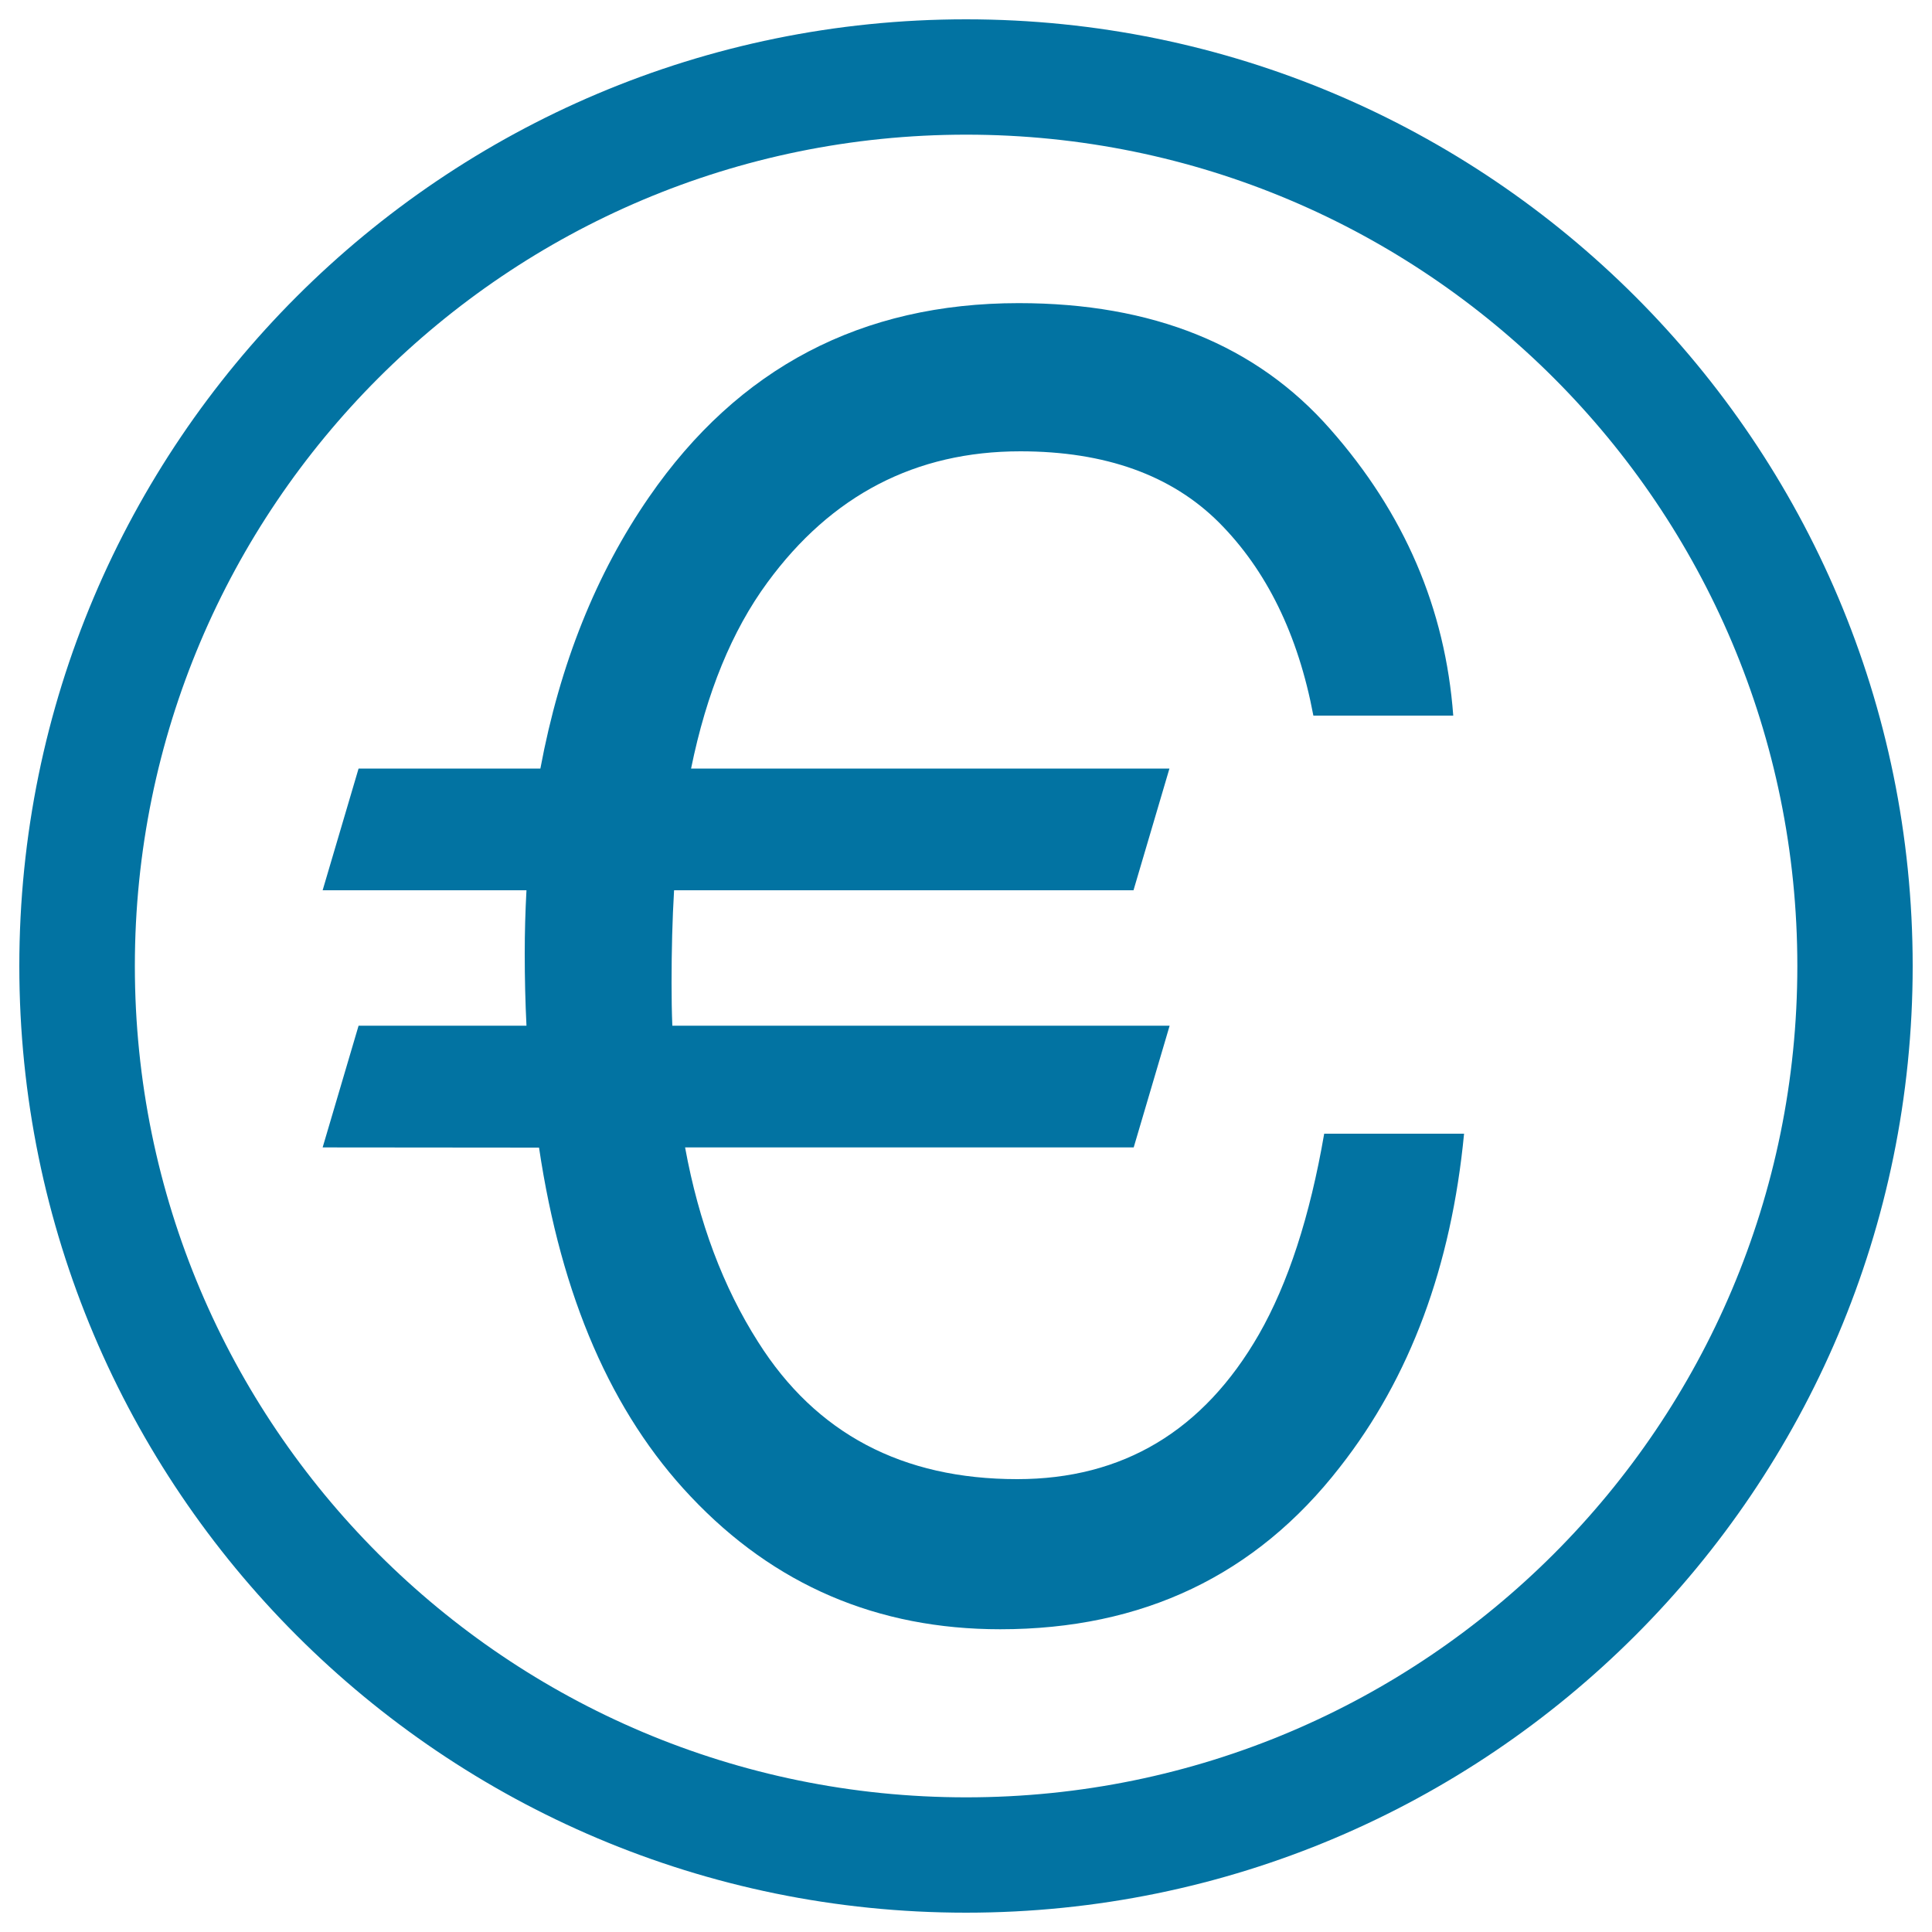
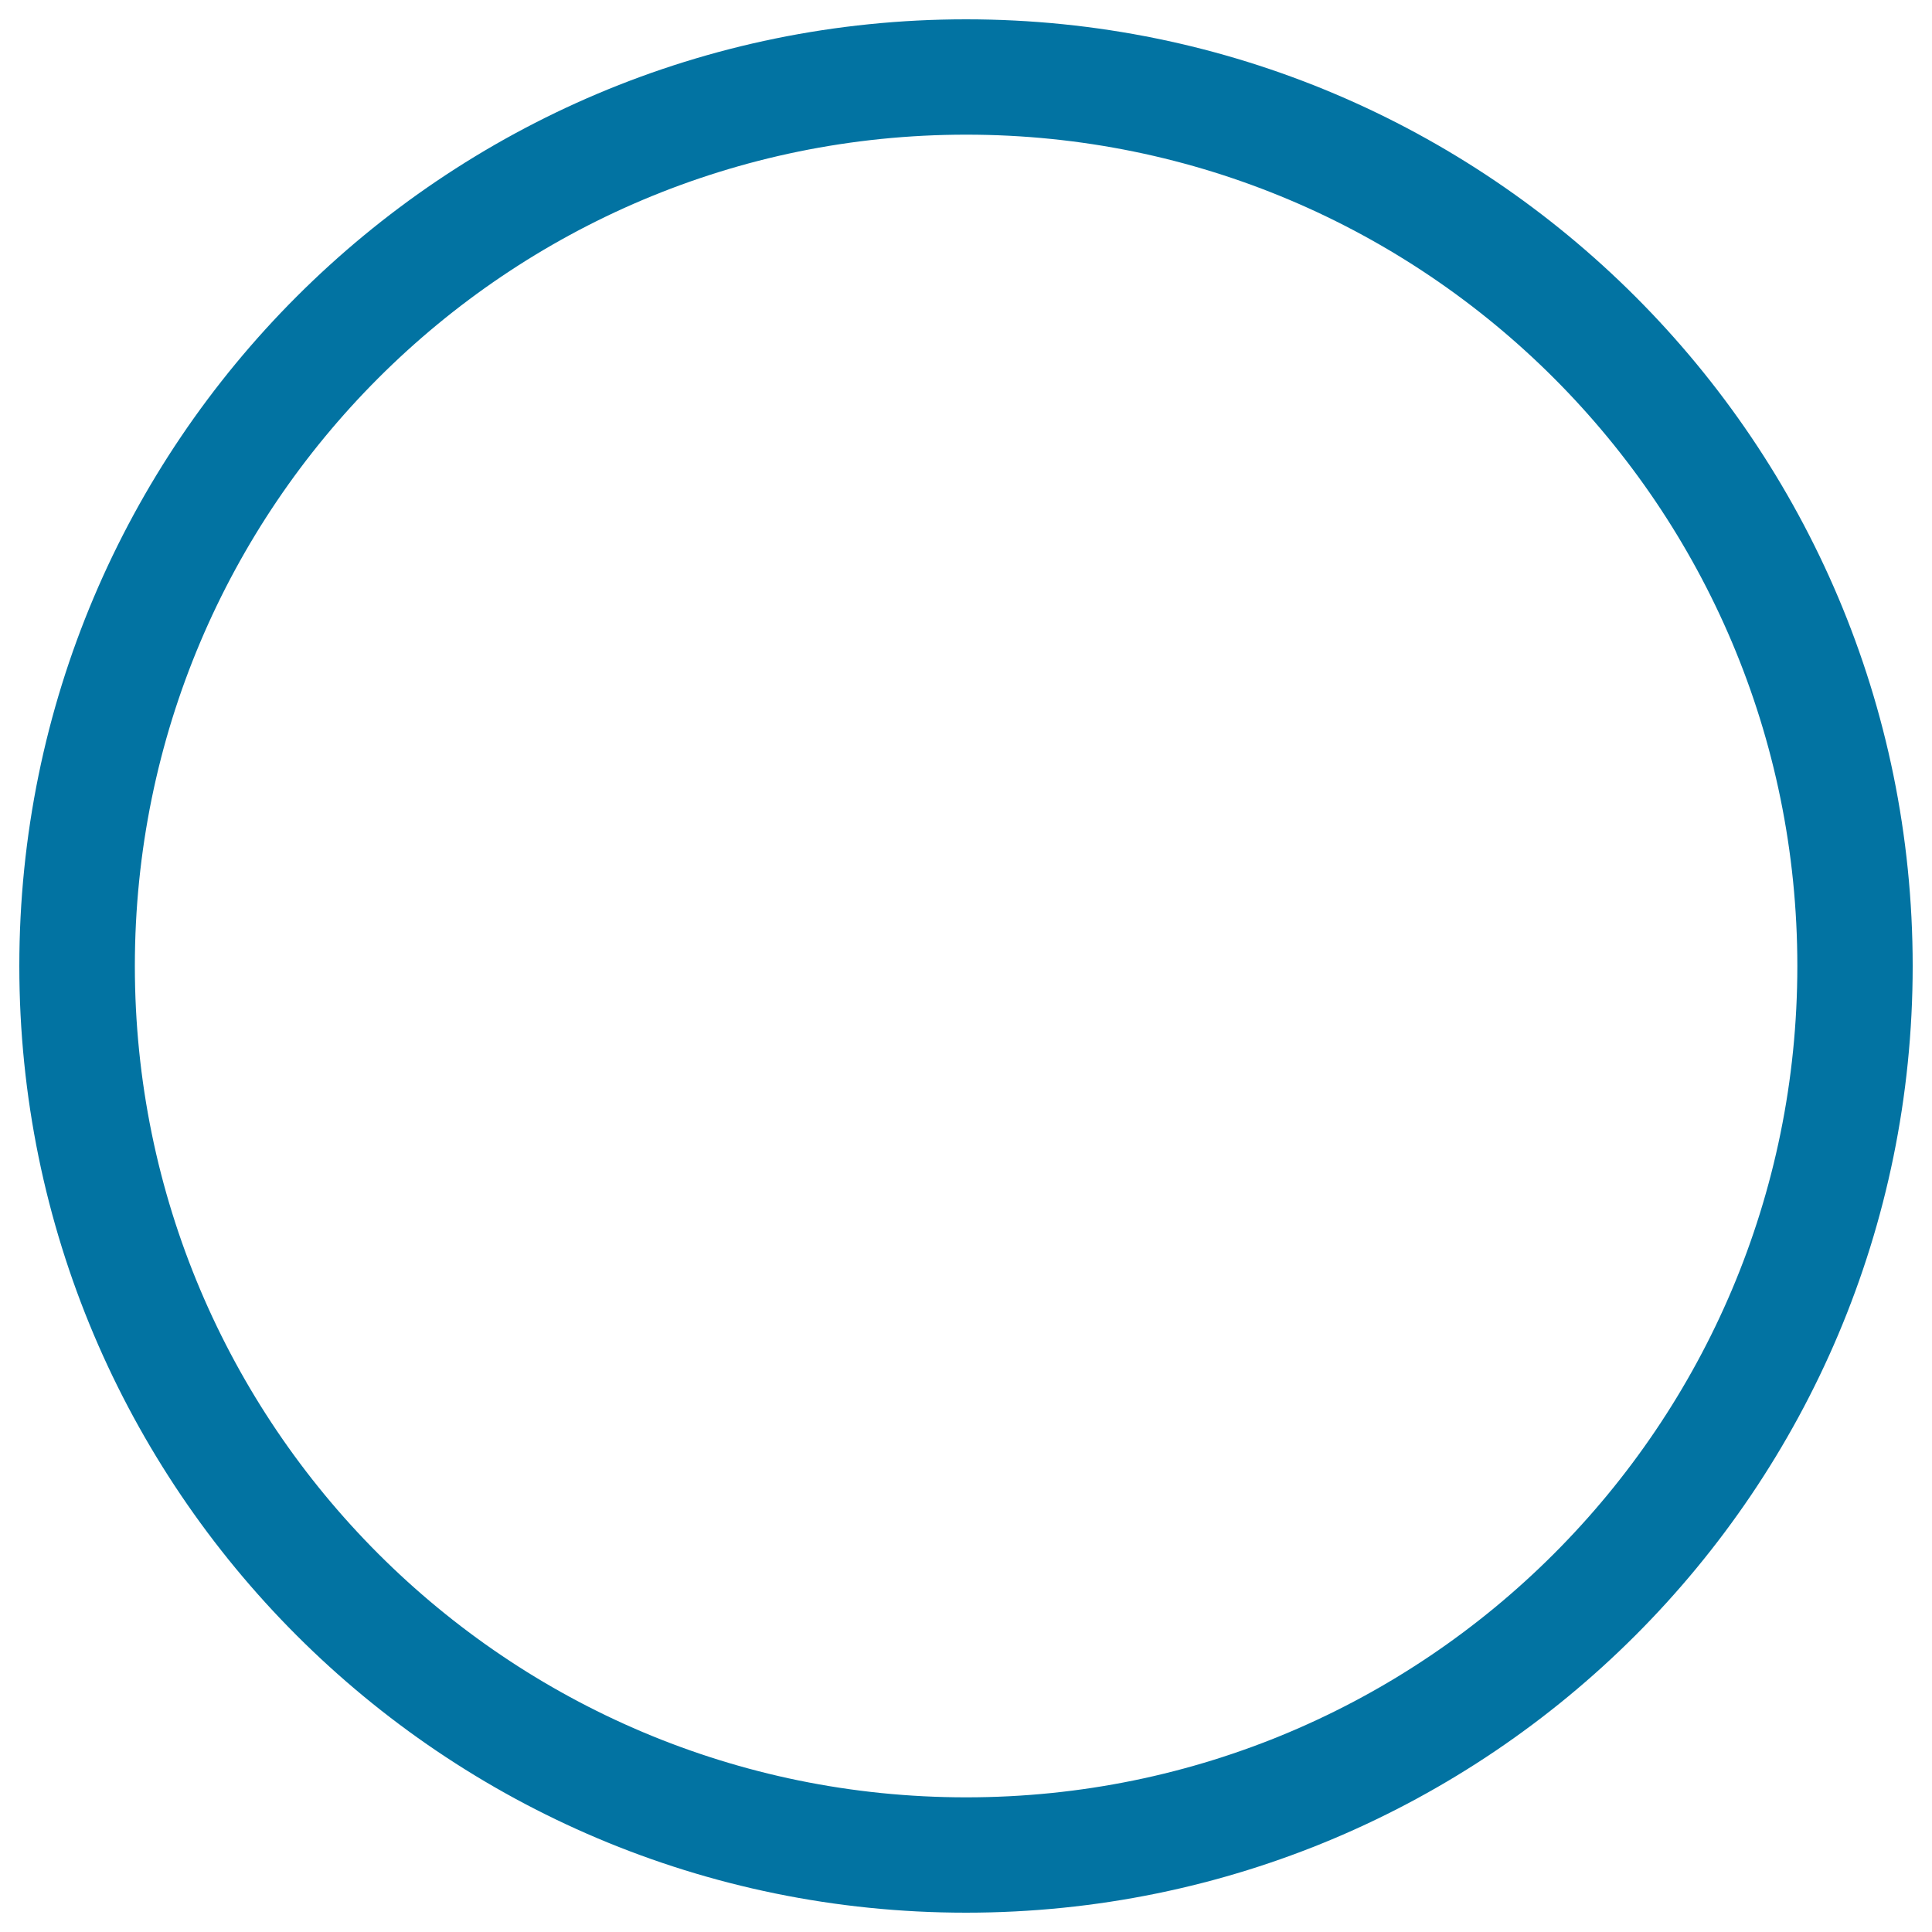
<svg xmlns="http://www.w3.org/2000/svg" viewBox="0 0 1000 1000" style="fill:#0273a2">
  <title>Euro Symbol On Circle SVG icon</title>
  <g>
    <g>
      <g>
        <path d="M500,10C229.4,10,10,229.4,10,500c0,270.6,219.4,490,490,490c270.6,0,490-219.4,490-490C990,229.4,770.6,10,500,10z M500.1,930.3C262.4,930.3,69.8,737.6,69.8,500c0-237.7,192.6-430.3,430.3-430.3c237.6,0,430.2,192.6,430.2,430.3C930.3,737.6,737.7,930.3,500.1,930.3z" />
      </g>
      <g>
-         <path d="M167,593.9l18.6-63h86.9c-0.6-12.1-0.9-24.5-0.9-37.3c0-11,0.3-21.8,0.9-32.8H167l18.6-63h94.1c10.1-54.1,28.9-101,56.3-140.6c46.2-66.9,109.9-100.3,191.3-100.3c69.3,0,123,21.7,161.2,65.2c38.4,43.5,59.6,92.9,63.7,148.3h-72.4c-7.9-42-24.3-75.3-48.8-99.9c-24.5-24.5-58.8-36.9-102.9-36.9c-54.2,0-97.8,22.7-130.9,67.9c-18.3,24.9-31.5,57-39.5,96.3h247.6l-18.6,63H348.9c-0.9,15.1-1.3,31.1-1.3,47.9c0,7.7,0.1,15.1,0.4,22.2h257.4l-18.6,63H354.6c7.1,38.8,19.7,72.3,37.8,100.7c29.9,47.4,74.6,71,134.1,71c54.7,0,96.4-25,125.1-74.9c15.1-26.4,26.4-61,33.8-103.9h72.4c-6.6,68.6-27.9,126.2-64.3,172.6c-43.5,56-102.1,83.9-175.8,83.9c-63.6,0-117-22.9-160.2-68.7c-40.9-43.2-67-103.3-78.5-180.6L167,593.9L167,593.9L167,593.9L167,593.9z" />
-       </g>
+         </g>
    </g>
  </g>
</svg>